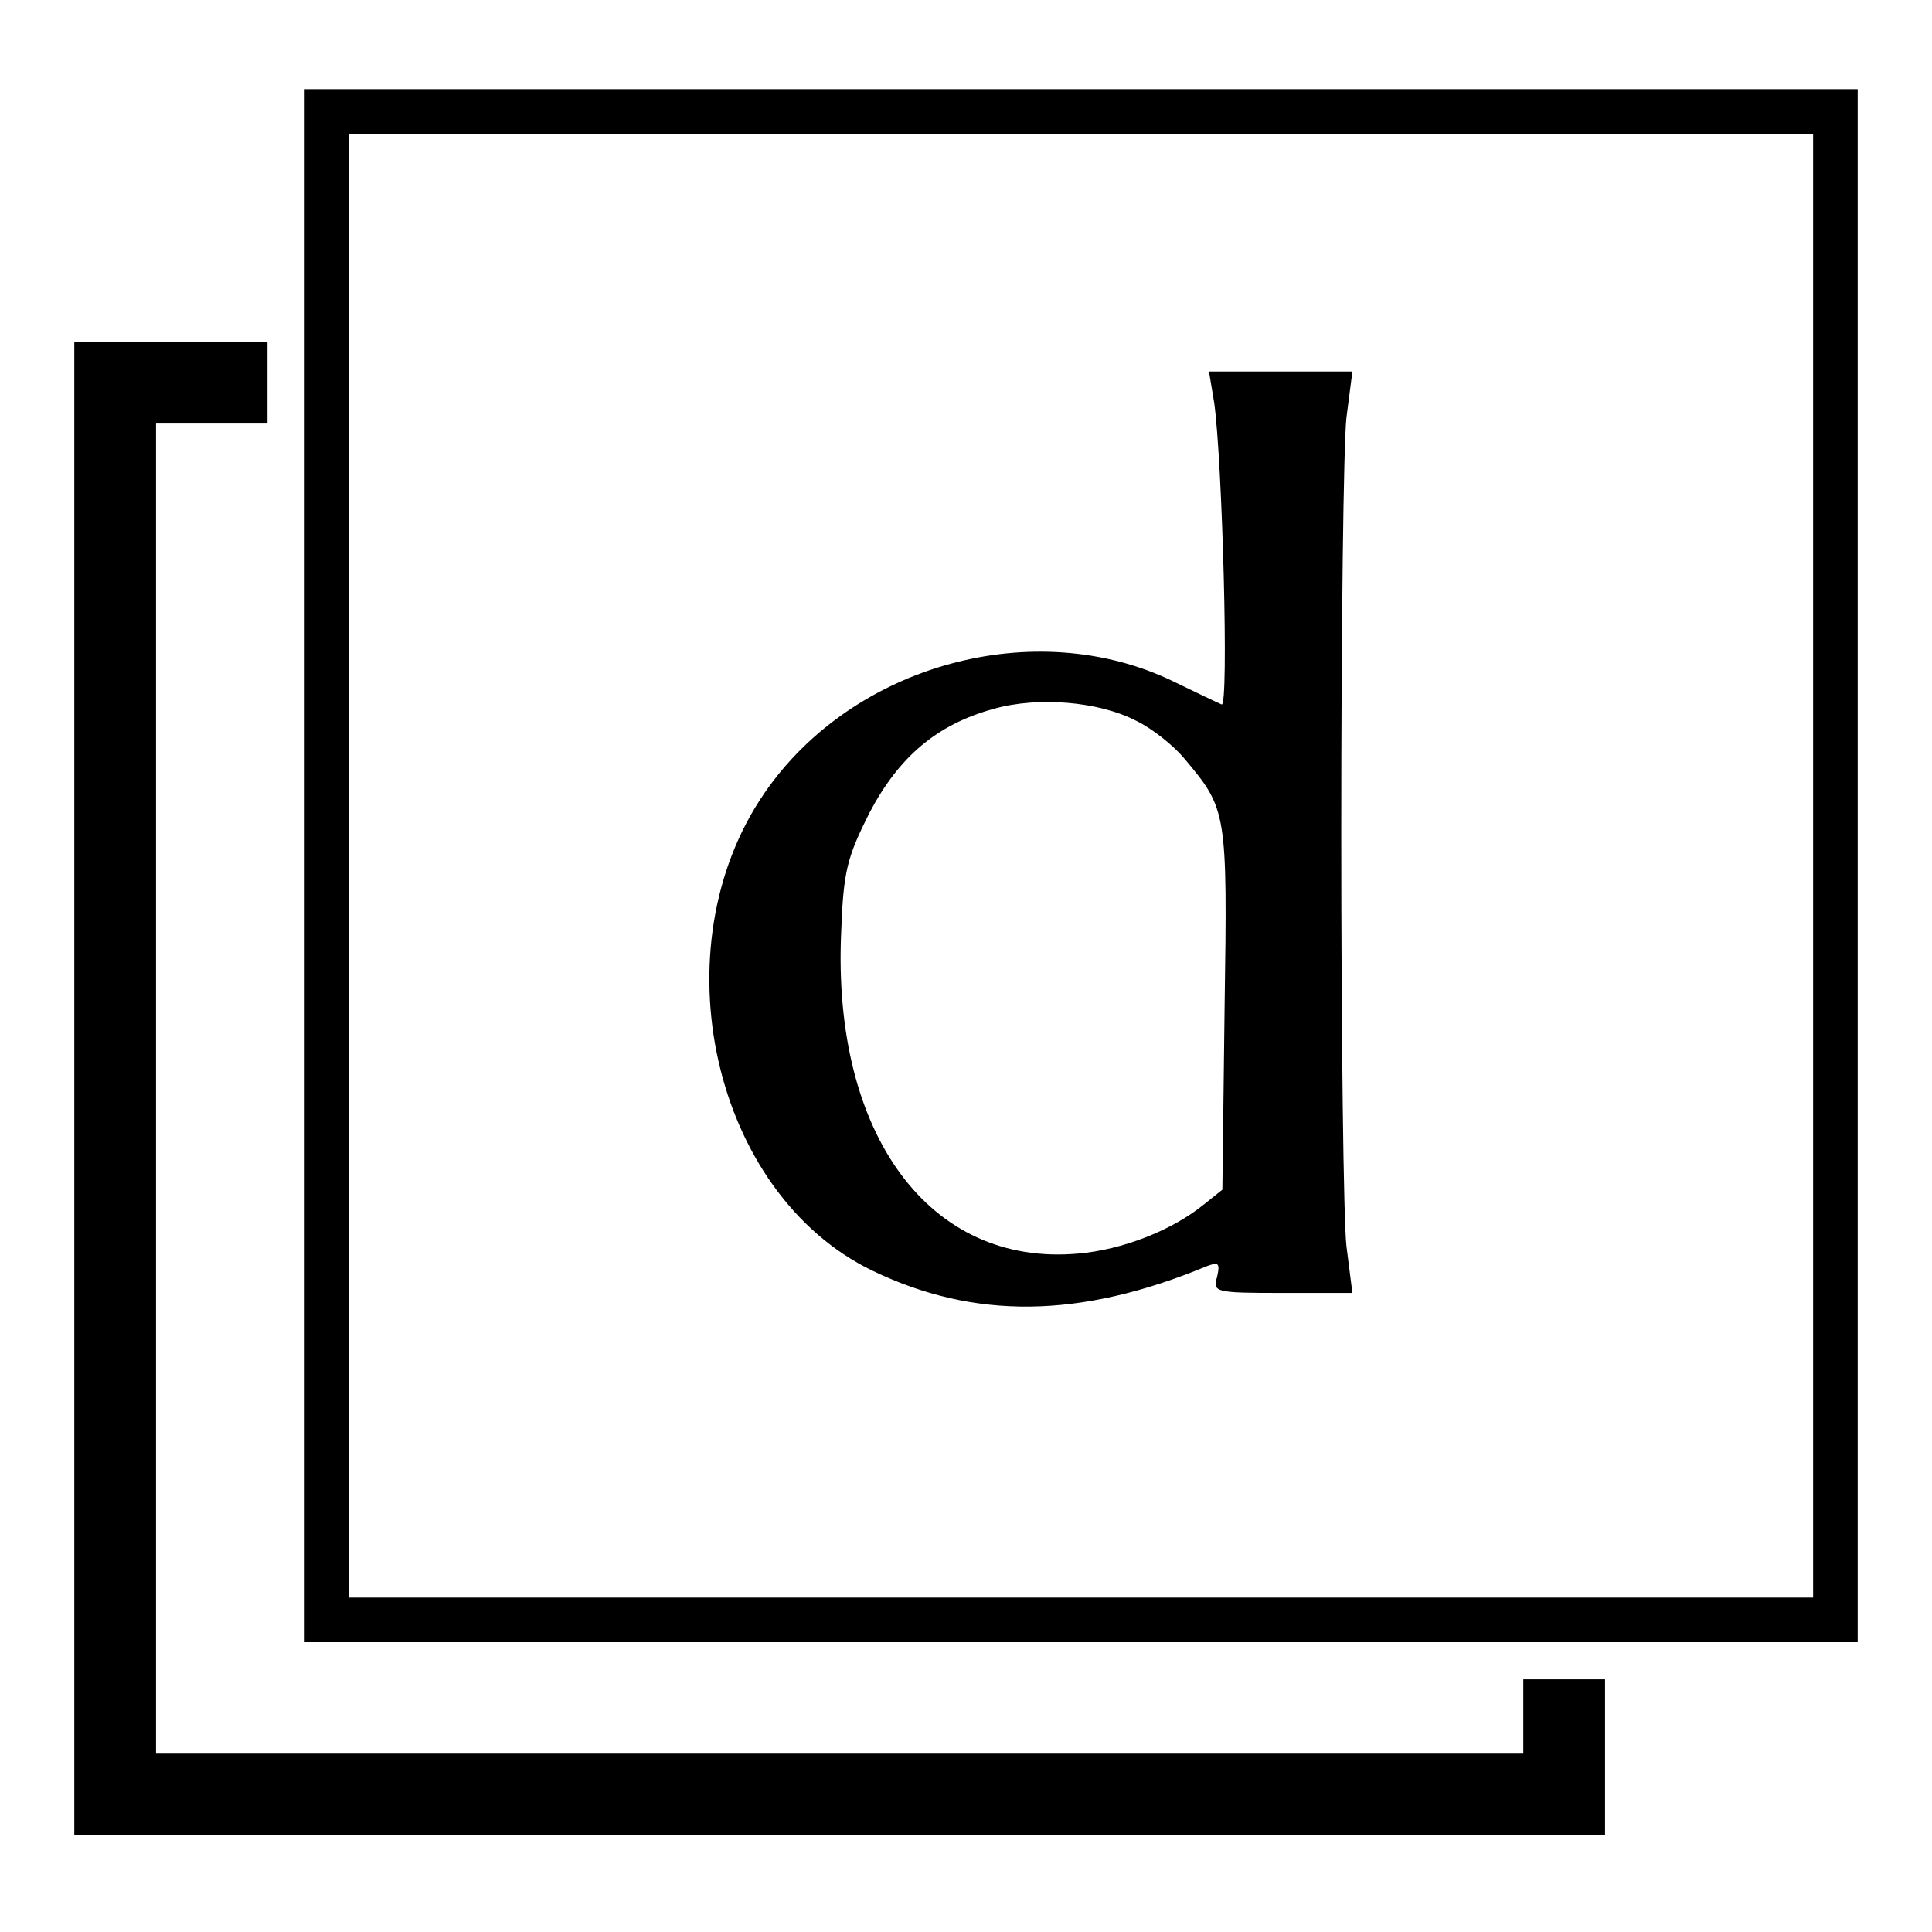
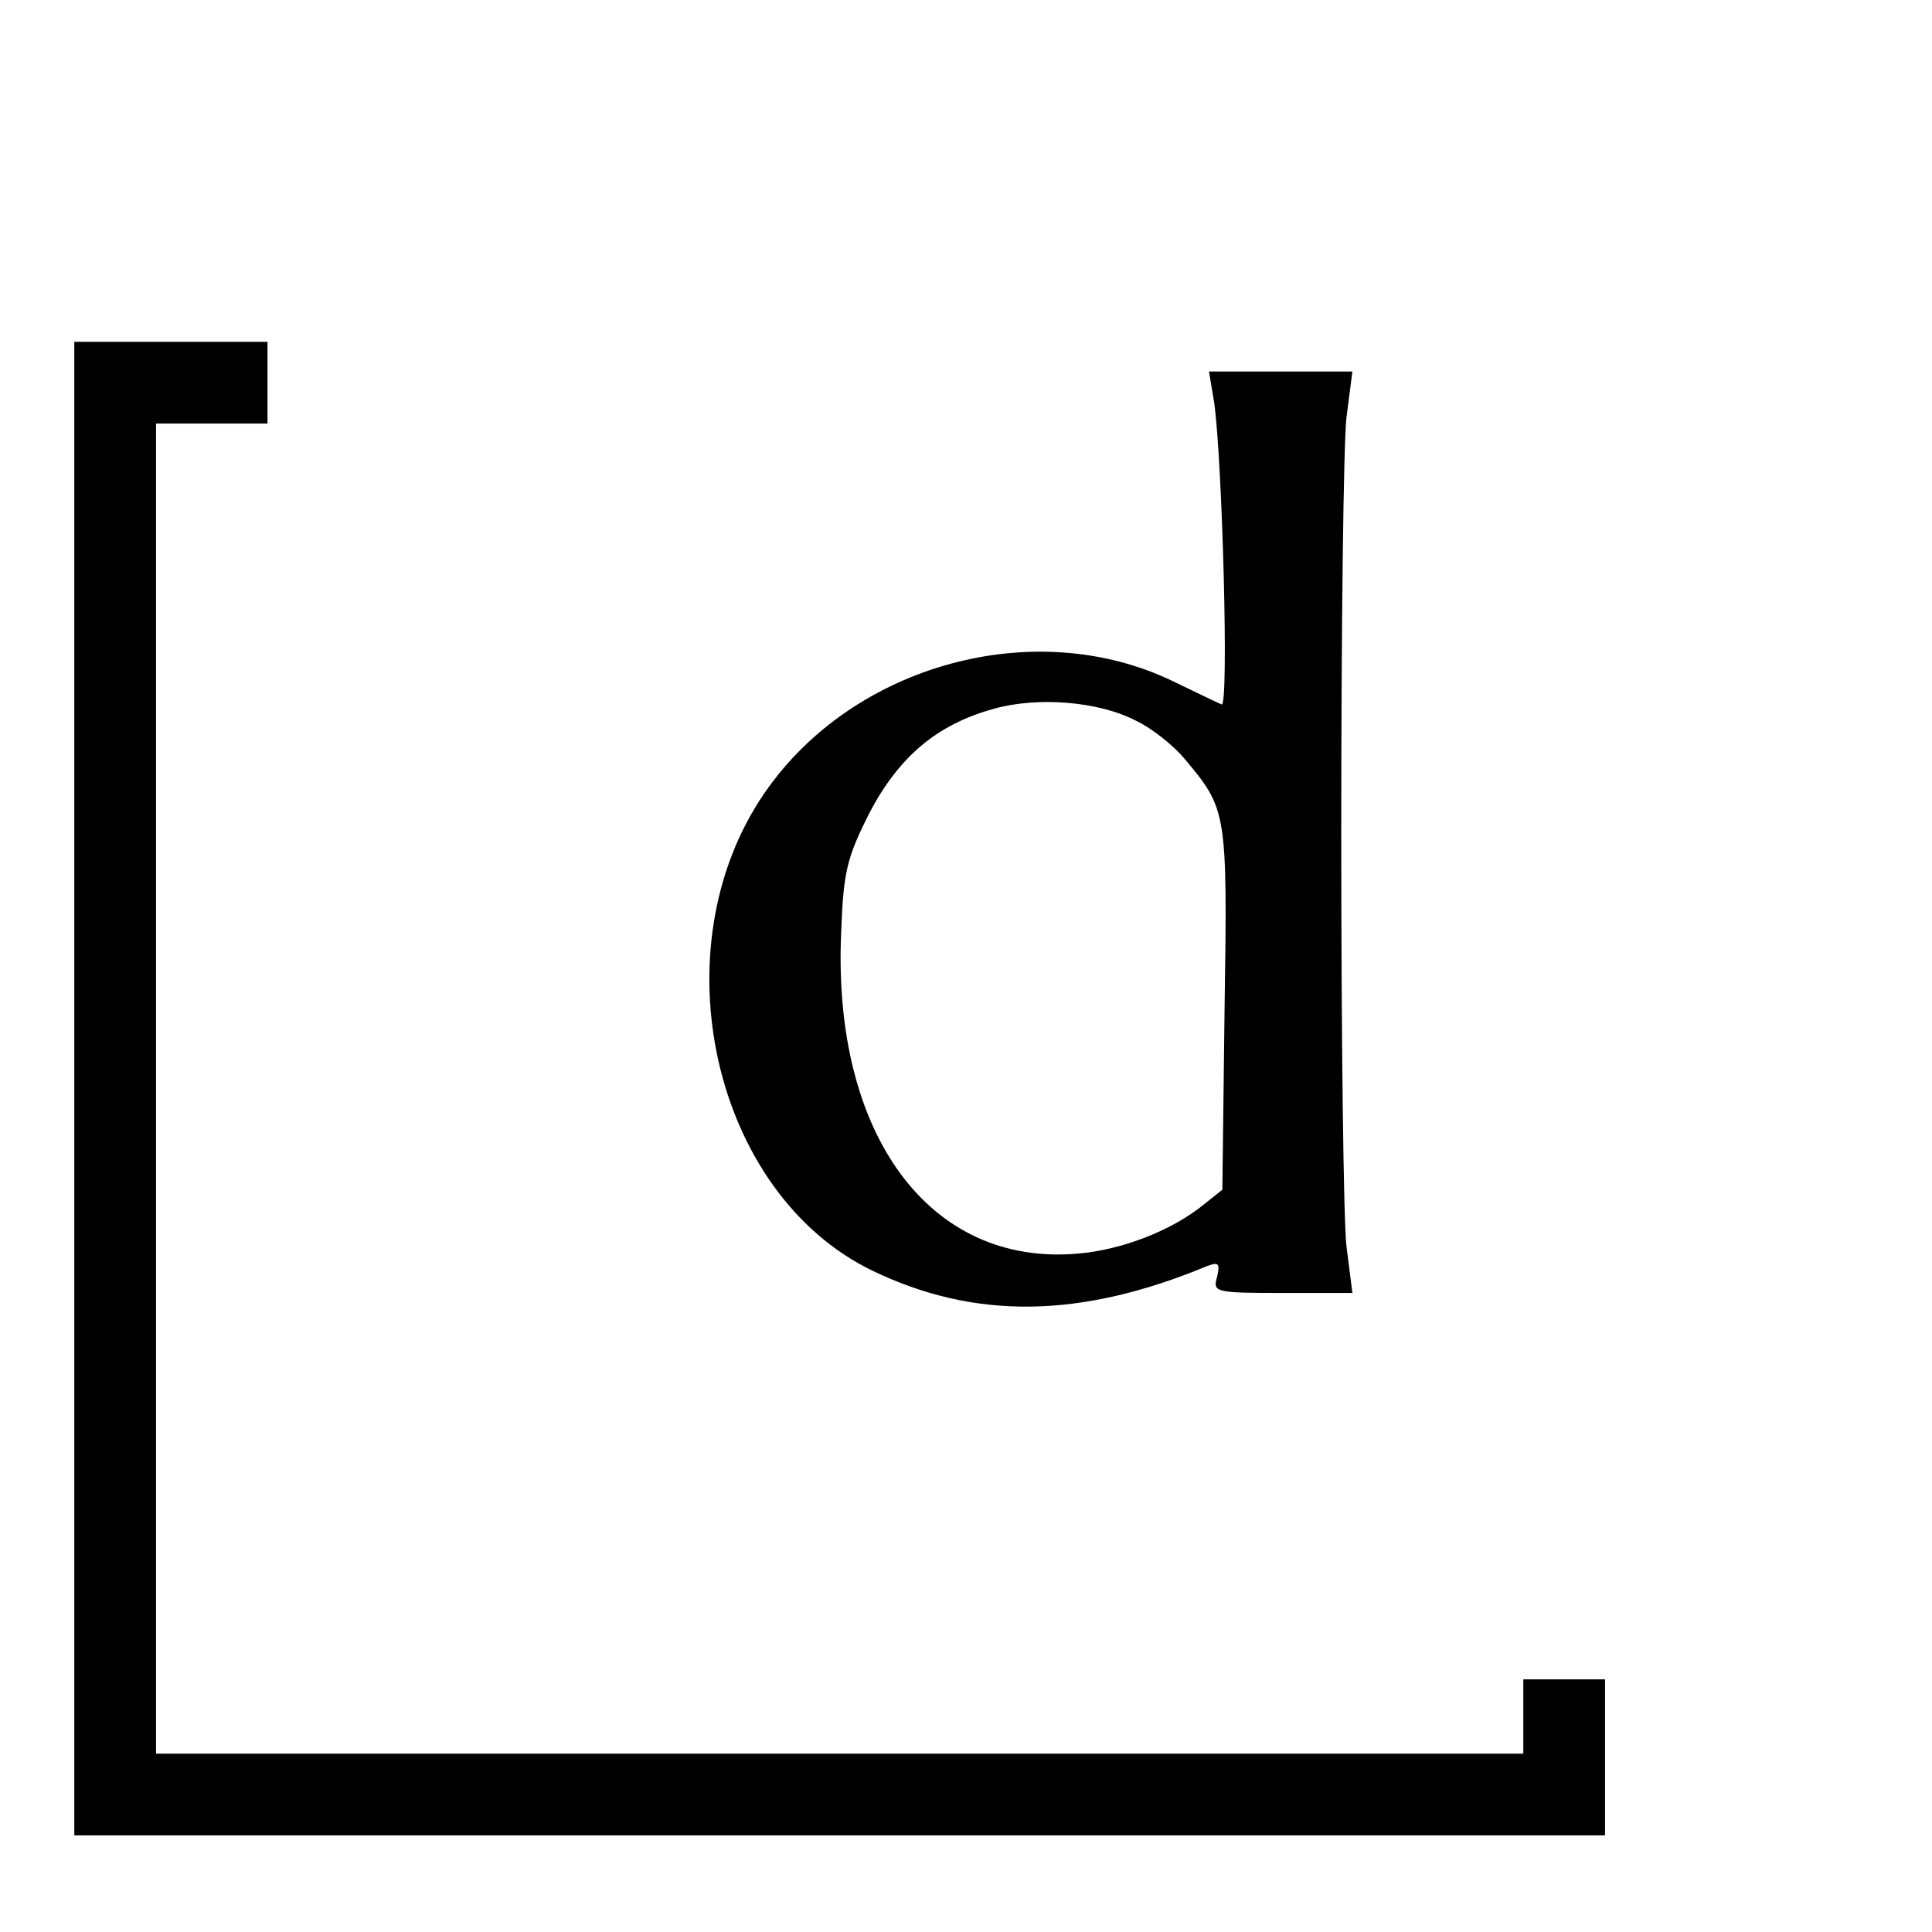
<svg xmlns="http://www.w3.org/2000/svg" version="1.0" width="260pt" height="260pt" viewBox="0 0 260 260" preserveAspectRatio="xMidYMid meet">
  <g transform="translate(0,260) scale(0.1,-0.1)" fill="#000000" stroke="none">
-     <path d="M410 1435 l0 -1045 1045 0 1045 0 0 1045 0 1045 -1045 0 -1045 0 0 -1045z m2030 0 l0 -985 -985 0 -985 0 0 985 0 985 985 0 985 0 0 -985z" />
    <path d="M1634 2058 c11 -78 20 -411 10 -406 -5 2 -34 16 -65 31 -186 90 -431 23 -550 -150 -144 -209 -70 -539 145 -643 137 -66 279 -65 450 6 16 6 18 4 14 -14 -6 -21 -4 -22 88 -22 l94 0 -8 63 c-4 34 -7 285 -7 557 0 272 3 523 7 558 l8 62 -96 0 -97 0 7 -42z m-105 -428 c21 -10 50 -33 65 -51 57 -68 58 -70 54 -335 l-3 -245 -25 -20 c-43 -35 -110 -61 -169 -66 -200 -18 -331 160 -319 432 3 83 8 101 38 161 40 76 91 119 167 140 60 17 142 10 192 -16z" />
    <path d="M100 1135 l0 -1005 1030 0 1030 0 0 105 0 105 -55 0 -55 0 0 -50 0 -50 -920 0 -920 0 0 895 0 895 75 0 75 0 0 55 0 55 -130 0 -130 0 0 -1005z" />
  </g>
</svg>